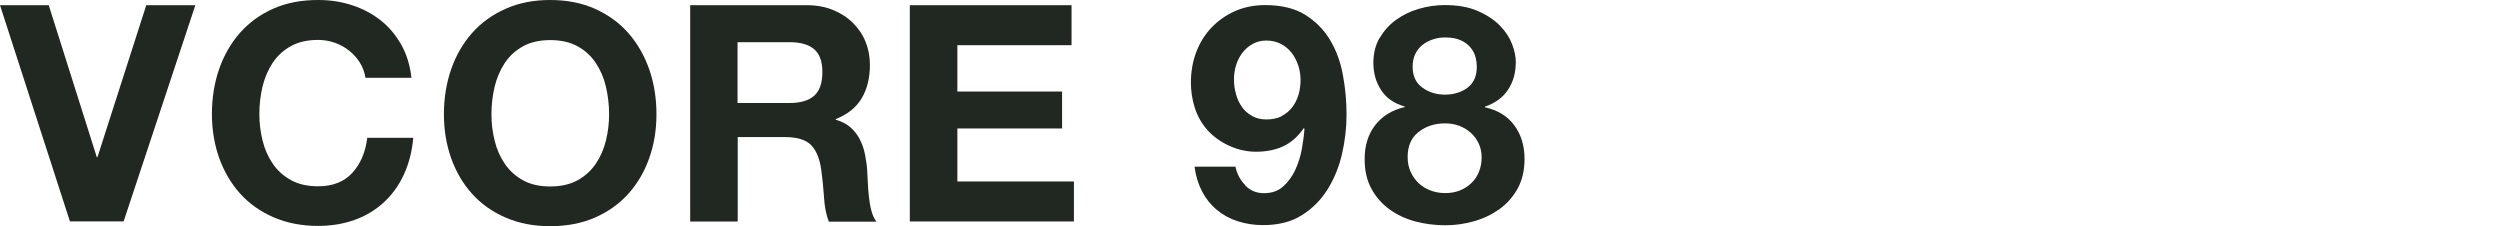
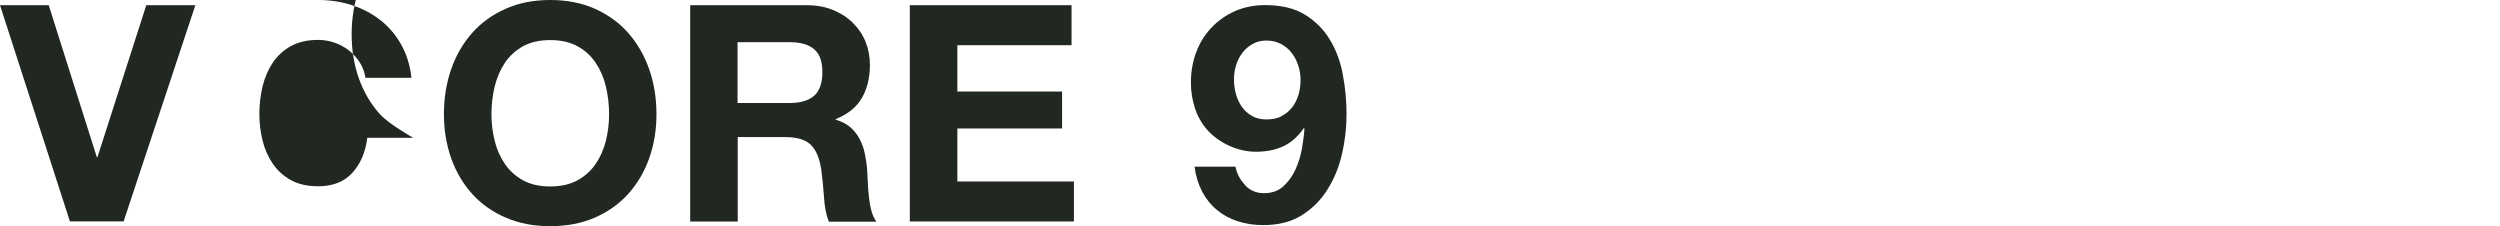
<svg xmlns="http://www.w3.org/2000/svg" id="_レイヤー_2" viewBox="0 0 275 24.88">
  <defs>
    <style>.cls-1{fill:none;}.cls-2{clip-path:url(#clippath);}.cls-3{fill:#212721;}</style>
    <clipPath id="clippath">
      <rect class="cls-1" width="275" height="24.88" />
    </clipPath>
  </defs>
  <g id="design">
    <g class="cls-2">
      <path class="cls-3" d="m7.69,24.35L0,.57h5.36l5.29,16.72h.07L16.09.57h5.4l-7.89,23.78h-5.9Z" />
-       <path class="cls-3" d="m39.6,6.91c-.31-.5-.7-.94-1.17-1.32-.47-.38-.99-.67-1.58-.88-.59-.21-1.21-.32-1.85-.32-1.18,0-2.18.23-3,.68-.82.46-1.49,1.07-2,1.83-.51.77-.88,1.64-1.12,2.61-.23.98-.35,1.99-.35,3.03s.12,1.97.35,2.91c.23.94.6,1.79,1.12,2.55.51.75,1.18,1.36,2,1.81.82.46,1.82.68,3,.68,1.6,0,2.85-.49,3.75-1.47.9-.98,1.45-2.26,1.65-3.86h5.06c-.13,1.49-.48,2.83-1.03,4.03-.55,1.2-1.29,2.22-2.2,3.06-.91.84-1.98,1.49-3.2,1.93-1.22.44-2.57.67-4.03.67-1.82,0-3.46-.32-4.91-.95s-2.68-1.5-3.68-2.61c-1-1.11-1.76-2.42-2.3-3.91-.53-1.5-.8-3.11-.8-4.85s.27-3.43.8-4.95c.53-1.52,1.3-2.85,2.3-3.98,1-1.13,2.23-2.02,3.68-2.66S33.18,0,35.01,0C36.32,0,37.55.19,38.72.57c1.17.38,2.21.93,3.13,1.65.92.72,1.68,1.62,2.28,2.68.6,1.07.98,2.29,1.13,3.66h-5.06c-.09-.6-.29-1.15-.6-1.65Z" />
+       <path class="cls-3" d="m39.6,6.91c-.31-.5-.7-.94-1.17-1.32-.47-.38-.99-.67-1.58-.88-.59-.21-1.21-.32-1.85-.32-1.18,0-2.18.23-3,.68-.82.46-1.49,1.07-2,1.83-.51.77-.88,1.64-1.12,2.61-.23.98-.35,1.99-.35,3.03s.12,1.97.35,2.91c.23.94.6,1.79,1.12,2.55.51.75,1.18,1.36,2,1.81.82.46,1.82.68,3,.68,1.6,0,2.85-.49,3.75-1.47.9-.98,1.45-2.26,1.65-3.86h5.06s-2.68-1.5-3.68-2.61c-1-1.11-1.76-2.42-2.3-3.91-.53-1.5-.8-3.11-.8-4.85s.27-3.43.8-4.95c.53-1.52,1.3-2.85,2.3-3.98,1-1.13,2.23-2.02,3.68-2.66S33.18,0,35.01,0C36.32,0,37.55.19,38.72.57c1.17.38,2.21.93,3.13,1.65.92.72,1.68,1.62,2.28,2.68.6,1.07.98,2.29,1.13,3.66h-5.06c-.09-.6-.29-1.15-.6-1.65Z" />
      <path class="cls-3" d="m49.63,7.61c.53-1.52,1.3-2.85,2.3-3.98,1-1.13,2.23-2.02,3.68-2.66C57.06.32,58.7,0,60.52,0s3.49.32,4.93.97,2.67,1.53,3.66,2.66c1,1.13,1.76,2.46,2.3,3.98.53,1.52.8,3.17.8,4.95s-.27,3.35-.8,4.85c-.53,1.5-1.3,2.8-2.3,3.91s-2.22,1.98-3.66,2.61-3.09.95-4.93.95-3.46-.32-4.91-.95c-1.45-.63-2.68-1.5-3.68-2.61s-1.77-2.42-2.3-3.91c-.53-1.5-.8-3.11-.8-4.85s.27-3.43.8-4.95Zm4.78,7.86c.23.94.6,1.79,1.12,2.55.51.75,1.18,1.36,2,1.81.82.46,1.82.68,3,.68s2.18-.23,3-.68c.82-.45,1.49-1.06,2-1.81.51-.75.88-1.6,1.12-2.55.23-.94.35-1.92.35-2.91s-.12-2.05-.35-3.03c-.23-.98-.61-1.85-1.12-2.61-.51-.77-1.18-1.38-2-1.83s-1.82-.68-3-.68-2.18.23-3,.68c-.82.46-1.49,1.07-2,1.83-.51.77-.88,1.64-1.12,2.61-.23.98-.35,1.99-.35,3.03s.12,1.97.35,2.91Z" />
      <path class="cls-3" d="m88.73.57c1.06,0,2.03.17,2.88.52.85.34,1.59.82,2.2,1.42.61.6,1.08,1.29,1.4,2.08.32.79.48,1.64.48,2.55,0,1.4-.29,2.61-.88,3.63-.59,1.02-1.55,1.8-2.88,2.33v.07c.64.18,1.18.45,1.6.82.42.37.77.8,1.03,1.3s.46,1.05.58,1.65c.12.6.21,1.2.25,1.8.02.38.04.82.07,1.33.02.51.06,1.03.12,1.57.05.53.14,1.04.27,1.52.12.48.31.88.55,1.22h-5.23c-.29-.75-.47-1.65-.53-2.7-.07-1.04-.17-2.04-.3-3-.18-1.24-.55-2.15-1.13-2.73-.58-.58-1.52-.87-2.83-.87h-5.23v9.29h-5.23V.57h12.82Zm-1.87,10.76c1.2,0,2.1-.27,2.7-.8.6-.53.9-1.4.9-2.6s-.3-1.99-.9-2.51c-.6-.52-1.5-.78-2.7-.78h-5.73v6.69h5.73Z" />
      <path class="cls-3" d="m117.87.57v4.4h-12.56v5.1h11.52v4.06h-11.52v5.83h12.82v4.4h-18.05V.57h17.79Z" />
      <path class="cls-3" d="m136.96,20.38c.55.58,1.24.87,2.07.87.87,0,1.58-.25,2.13-.75.55-.5,1-1.11,1.33-1.83s.57-1.49.72-2.31c.14-.82.24-1.55.28-2.2l-.07-.07c-.64.93-1.4,1.6-2.26,2-.87.4-1.87.6-3,.6-1,0-1.98-.22-2.93-.65-.96-.43-1.77-1.02-2.43-1.75-.62-.71-1.08-1.52-1.37-2.43-.29-.91-.43-1.83-.43-2.76,0-1.2.19-2.31.58-3.35s.94-1.93,1.67-2.7,1.58-1.37,2.58-1.82c1-.44,2.11-.67,3.33-.67,1.78,0,3.24.35,4.38,1.05,1.14.7,2.06,1.62,2.75,2.76.69,1.14,1.17,2.44,1.43,3.88.27,1.44.4,2.9.4,4.36s-.17,2.89-.5,4.33-.87,2.75-1.6,3.91c-.73,1.17-1.68,2.11-2.83,2.83s-2.56,1.08-4.23,1.08c-1,0-1.93-.14-2.8-.42s-1.63-.69-2.3-1.25c-.67-.55-1.21-1.23-1.63-2.03s-.7-1.71-.83-2.73h4.5c.16.78.51,1.45,1.07,2.03Zm4-7.61c.47-.23.85-.55,1.17-.95.31-.4.54-.86.7-1.38.16-.52.23-1.07.23-1.65,0-.53-.08-1.06-.25-1.58-.17-.52-.41-.99-.73-1.4-.32-.41-.72-.74-1.18-.98-.47-.24-1-.37-1.6-.37-.56,0-1.05.12-1.5.37-.44.24-.82.57-1.13.97-.31.4-.54.86-.7,1.37-.16.51-.23,1.03-.23,1.57s.07,1.09.22,1.62c.14.52.36.99.65,1.4.29.41.66.74,1.12,1,.45.26.98.38,1.58.38.64,0,1.2-.12,1.67-.35Z" />
-       <path class="cls-3" d="m151.78,4.16c.47-.8,1.07-1.47,1.82-2,.74-.53,1.58-.93,2.51-1.2.93-.27,1.88-.4,2.83-.4,1.44,0,2.66.22,3.66.67,1,.44,1.8.98,2.42,1.62.61.63,1.05,1.31,1.32,2.03s.4,1.37.4,1.95c0,1.15-.28,2.17-.85,3.03-.57.87-1.42,1.49-2.55,1.87v.07c1.4.31,2.48.97,3.23,1.98.75,1.01,1.13,2.25,1.13,3.71,0,1.24-.25,2.32-.75,3.23-.5.91-1.16,1.67-1.98,2.26s-1.75,1.05-2.8,1.35-2.11.45-3.2.45-2.23-.14-3.28-.42-2-.72-2.83-1.32c-.83-.6-1.5-1.35-2-2.27-.5-.91-.75-2-.75-3.26,0-1.49.38-2.73,1.15-3.73.77-1,1.85-1.67,3.25-2v-.07c-1.13-.31-1.99-.9-2.57-1.77s-.87-1.88-.87-3.03c0-1.04.23-1.97.7-2.76Zm3.4,14.75c.22.49.52.91.88,1.25.37.34.8.61,1.32.8.51.19,1.04.28,1.6.28s1.1-.09,1.58-.28c.48-.19.9-.45,1.27-.8.37-.34.65-.76.85-1.25.2-.49.3-1.02.3-1.6s-.11-1.06-.32-1.52c-.21-.45-.5-.85-.87-1.18s-.79-.59-1.27-.77c-.48-.18-.99-.27-1.55-.27-1.16,0-2.13.32-2.93.95-.8.63-1.2,1.55-1.2,2.75,0,.6.11,1.14.33,1.63Zm1.27-9.28c.71.52,1.54.78,2.5.78s1.83-.26,2.5-.78c.67-.52,1-1.28,1-2.28,0-.31-.04-.65-.13-1.02s-.26-.72-.52-1.05c-.26-.33-.61-.61-1.07-.83-.46-.22-1.05-.33-1.78-.33-.47,0-.92.07-1.35.22-.43.14-.82.35-1.15.62s-.59.6-.78,1c-.19.4-.28.87-.28,1.4,0,1,.36,1.76,1.07,2.28Z" />
    </g>
  </g>
</svg>